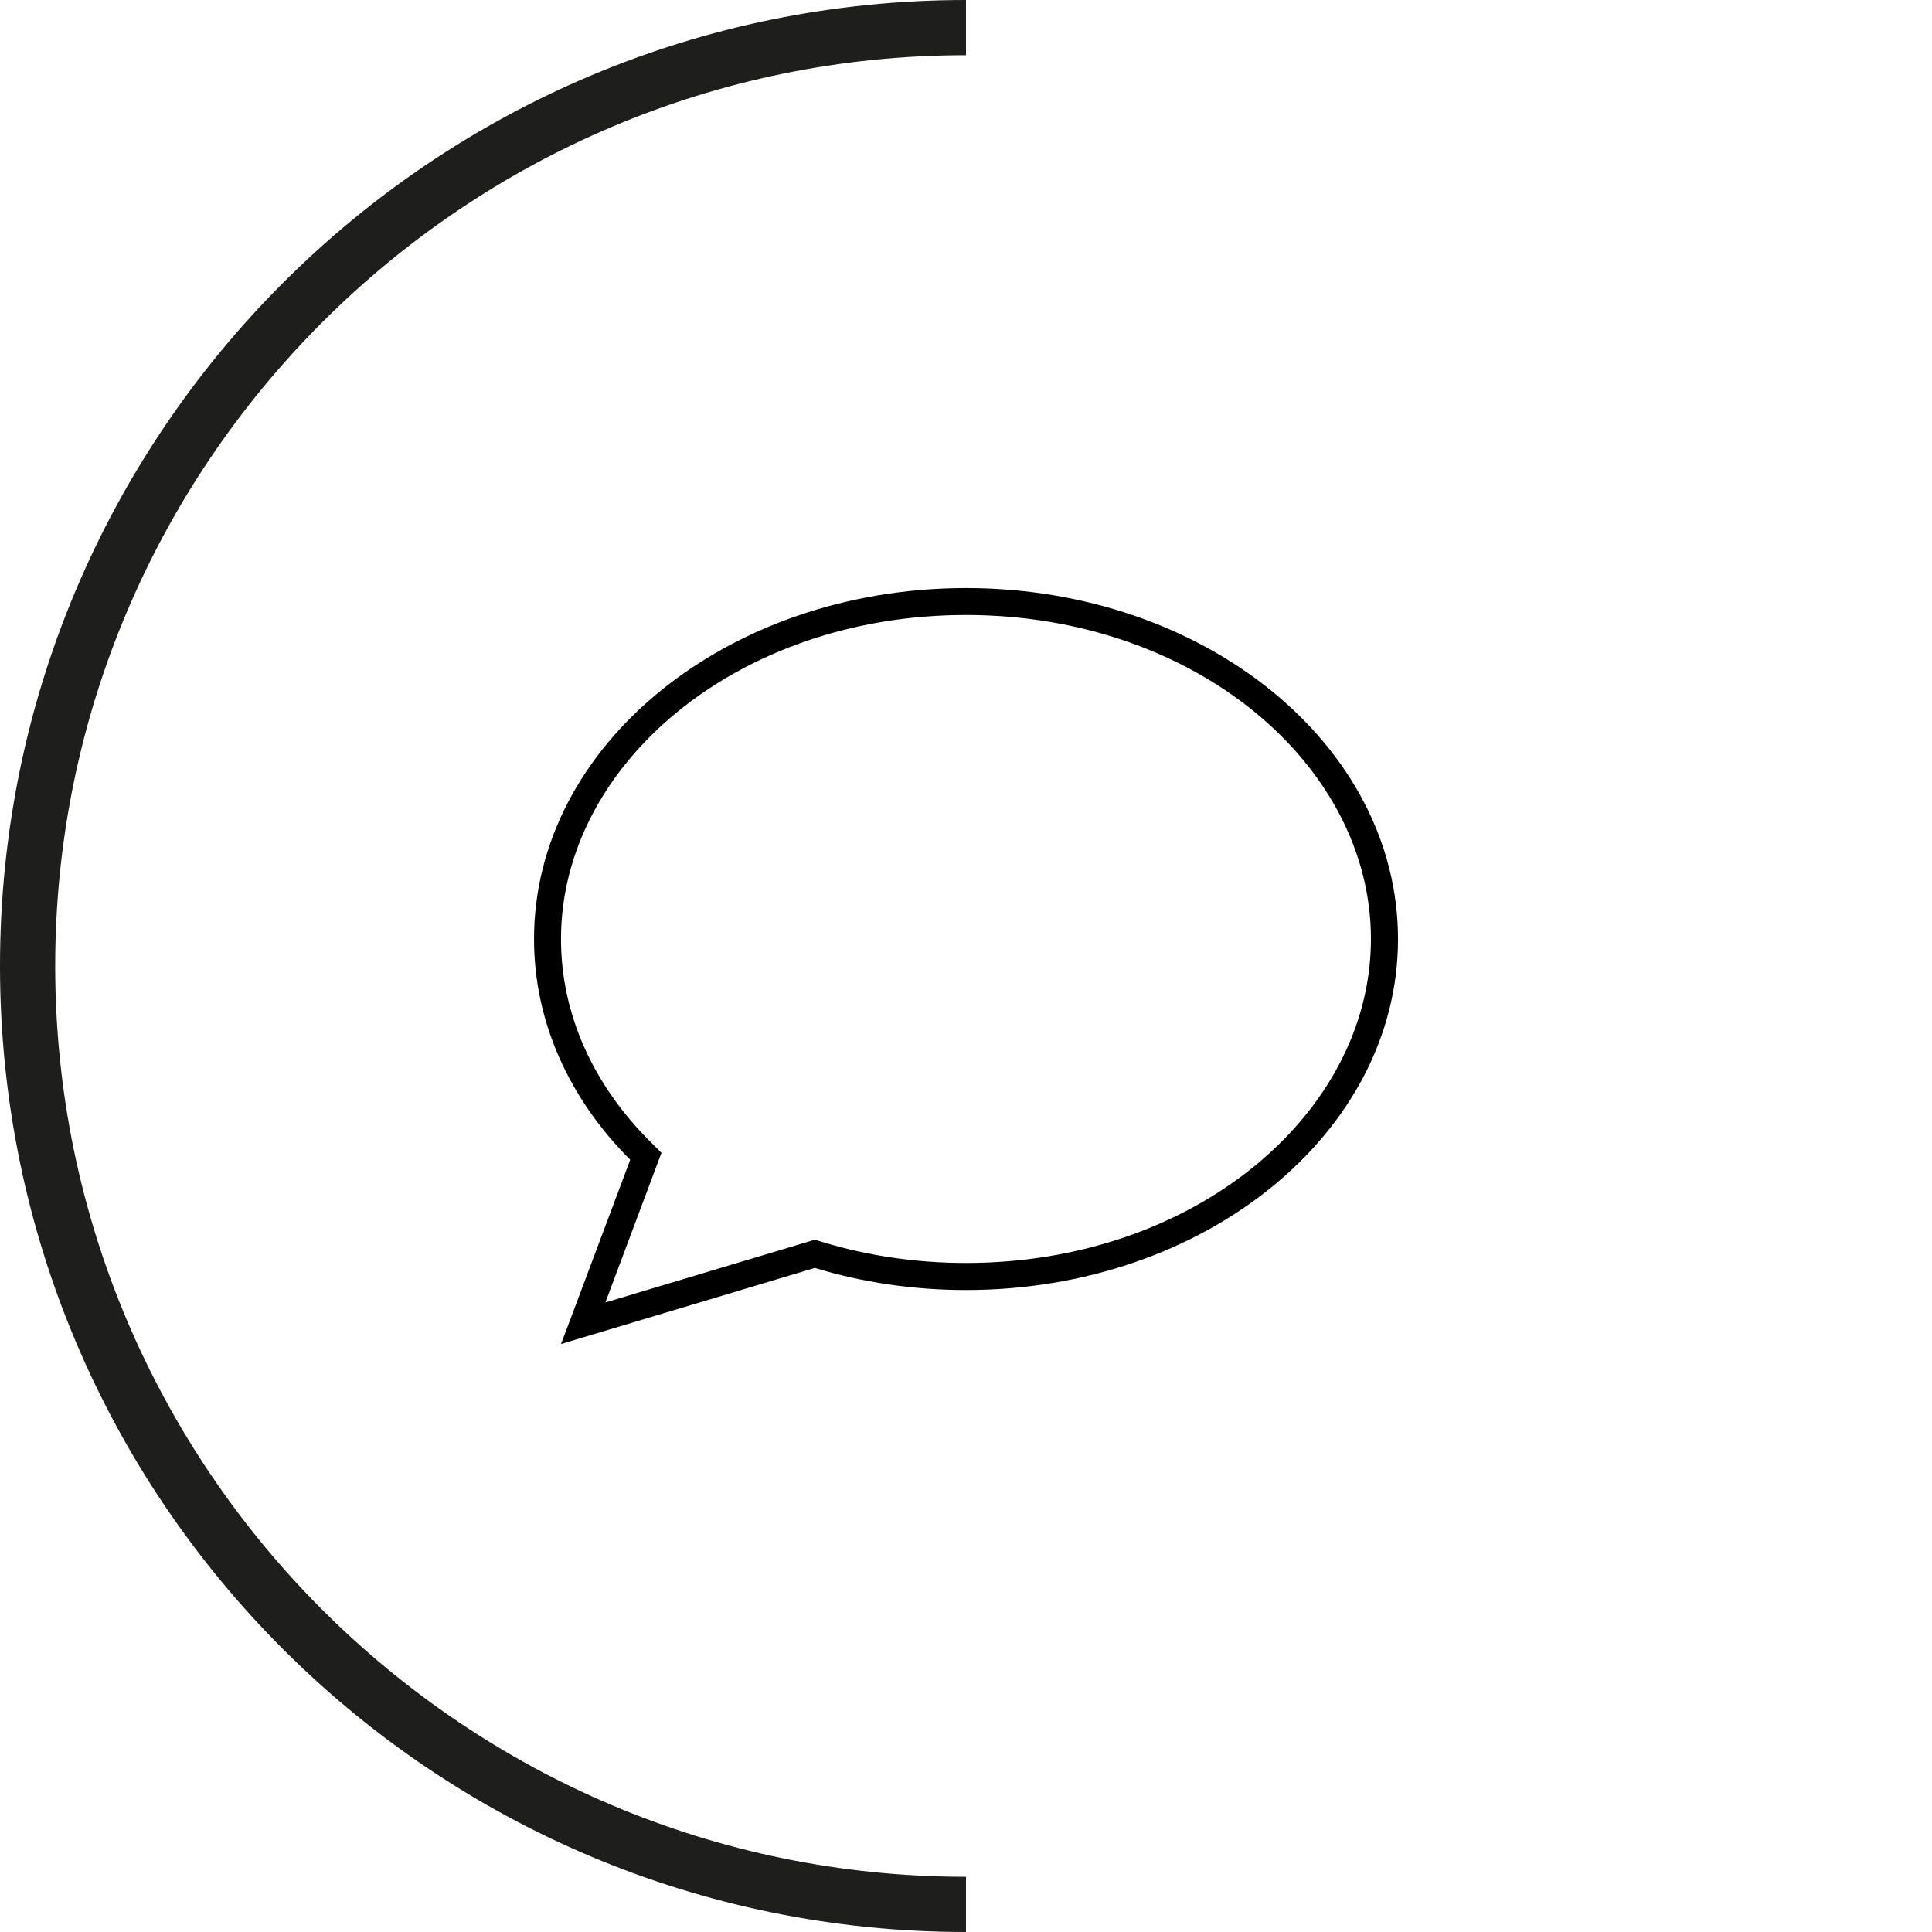
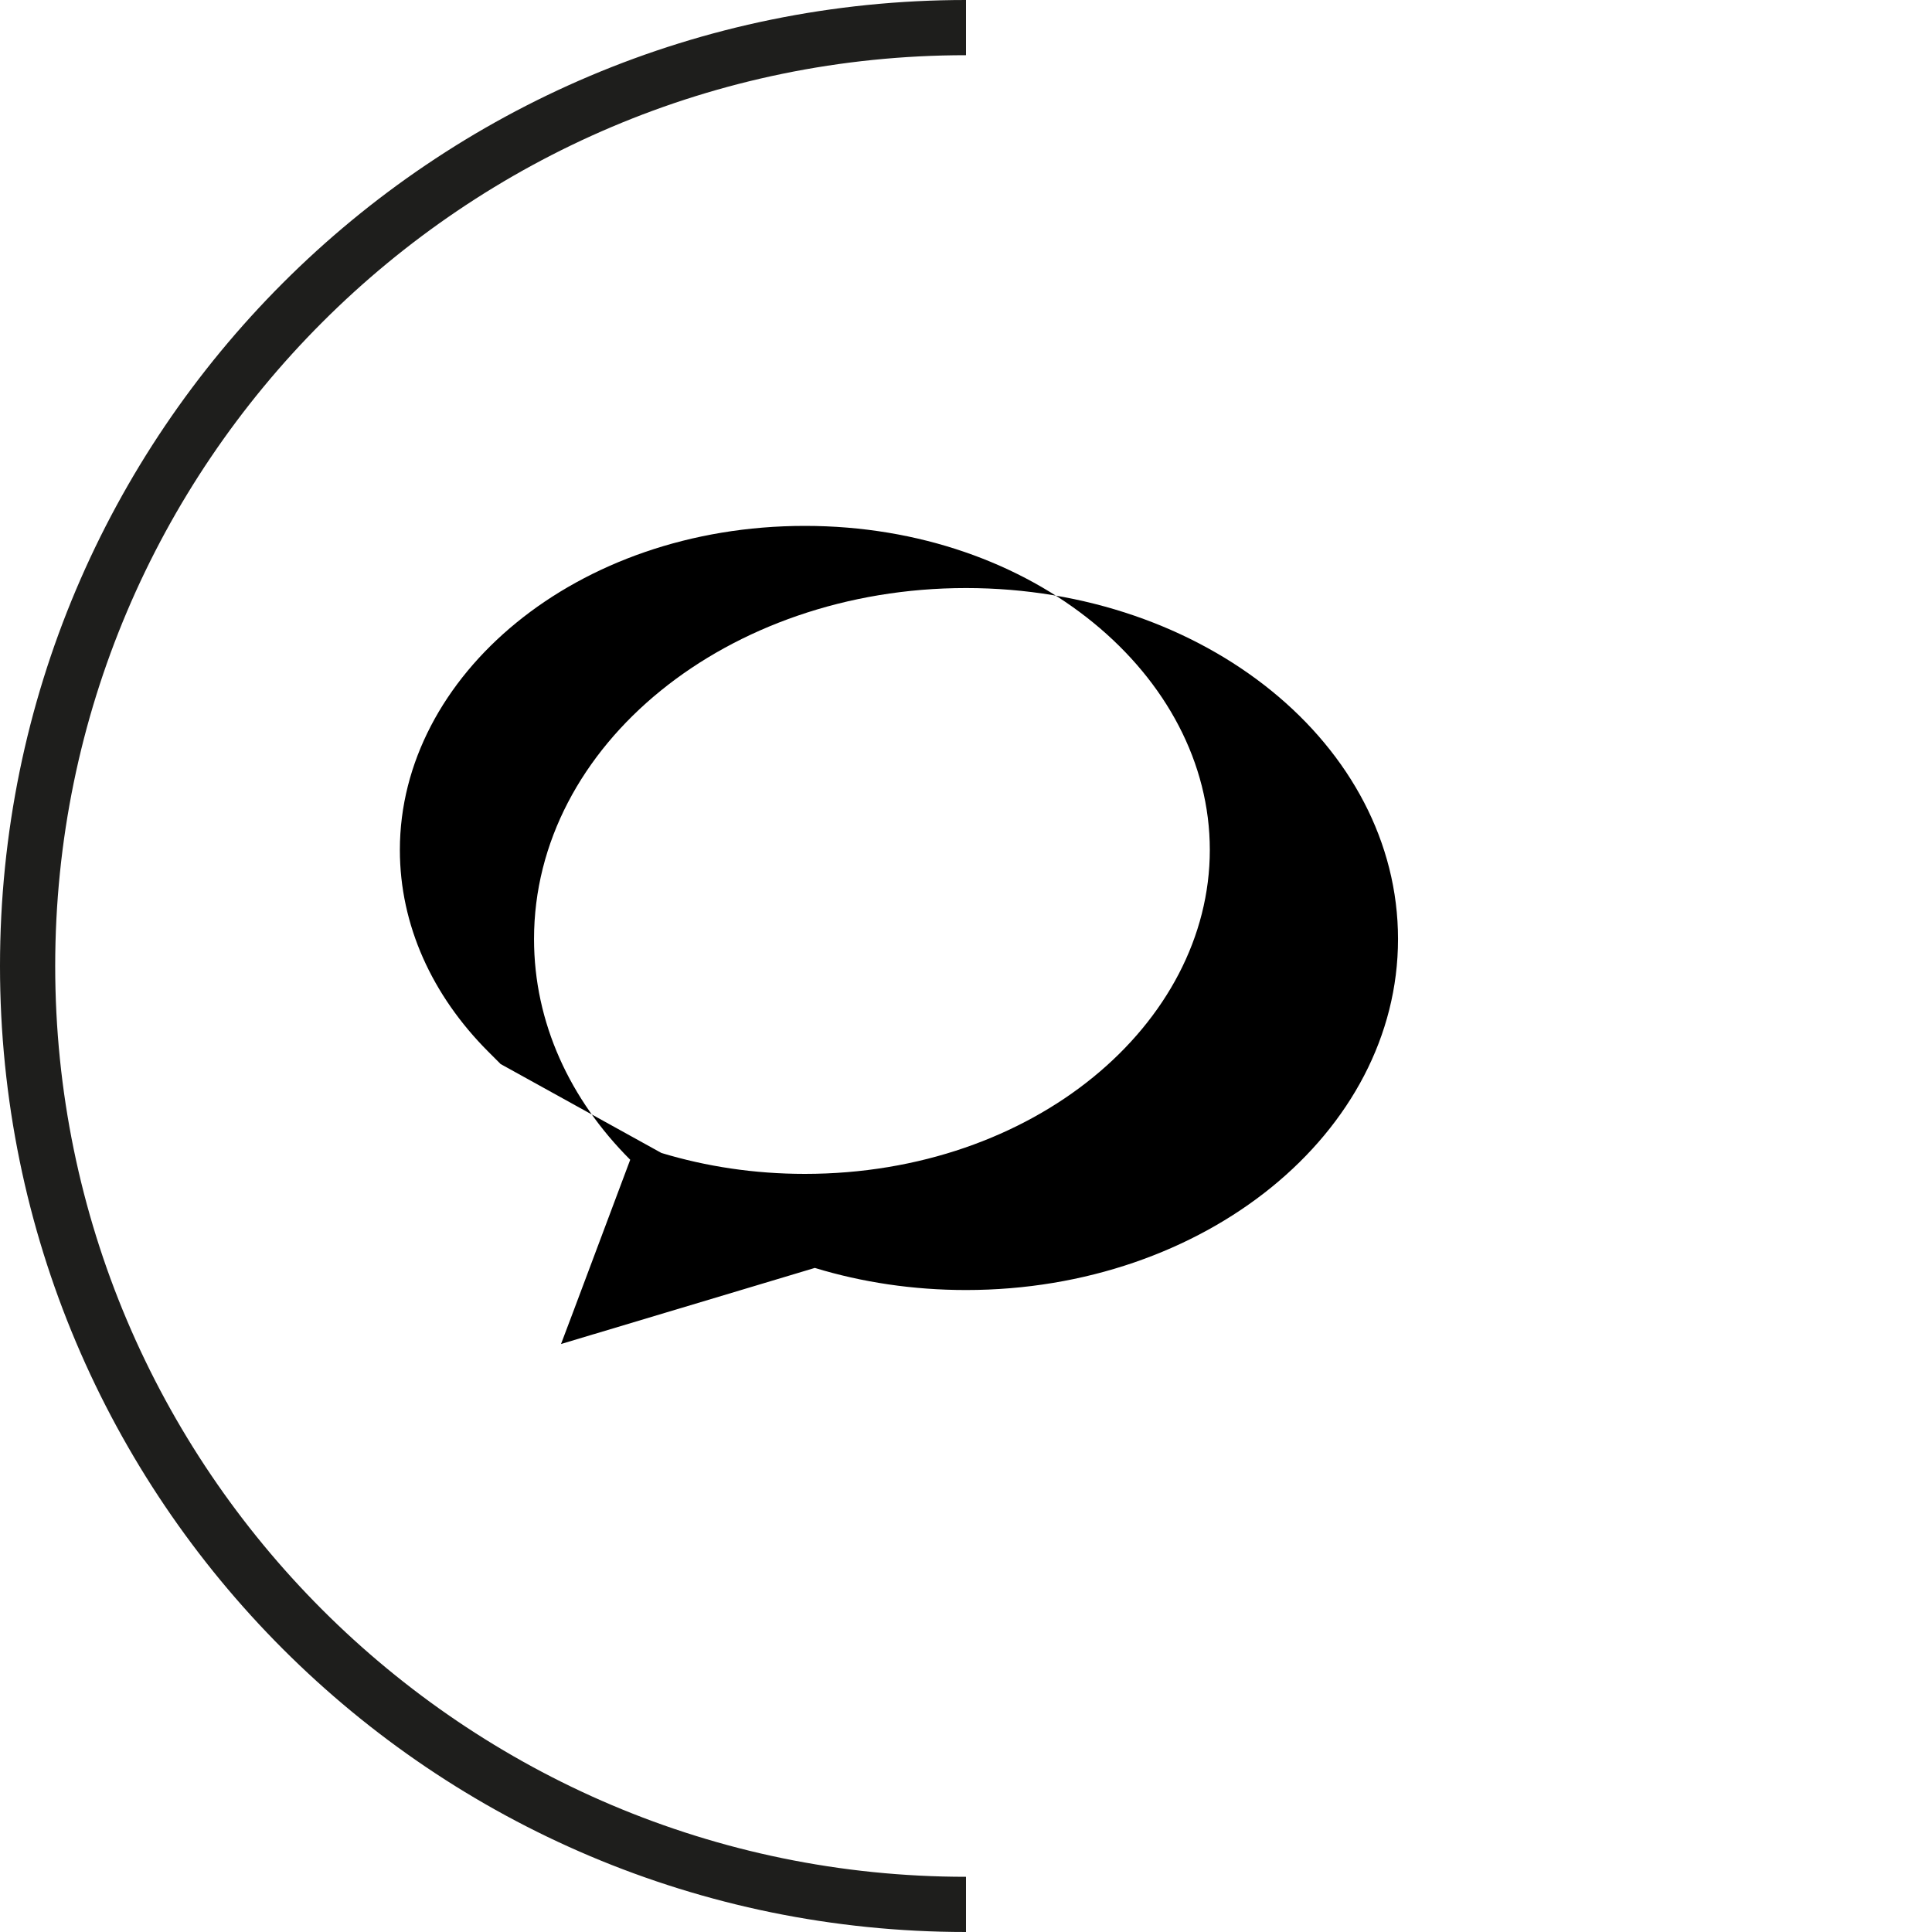
<svg xmlns="http://www.w3.org/2000/svg" id="Calque_1" version="1.1" viewBox="0 0 70 70">
  <defs>
    <style>
      .st0 {
        fill: none;
      }

      .st1 {
        fill: #afa393;
      }

      .st2 {
        fill: #f0e8dd;
      }

      .st3 {
        fill: #1e1e1c;
      }

      .st4 {
        fill: #b5785b;
      }

      .st5 {
        display: none;
      }

      .st6 {
        fill: #e9e8db;
      }
    </style>
  </defs>
  <g id="Calque_11" data-name="Calque_1">
    <circle class="st0" cx="35" cy="35" r="26.404" />
    <path class="st3" d="M35,70v-2c-18.196,0-33-14.804-33-33S16.804,2,35,2V0C15.67,0,0,15.67,0,35s15.67,35,35,35Z" />
  </g>
  <g id="Calque_4" class="st5">
    <path class="st3" d="M35,70v-2c-18.196,0-33-14.804-33-33S16.804,2,35,2V0C15.67,0,0,15.67,0,35s15.67,35,35,35Z" />
  </g>
  <g id="Calque_12" class="st5">
    <g>
      <path d="M35.614,14.621c.141.99,1.564,9.771,2.378,15.406.814,5.635,1.757,10.071,1.971,11.185s1.521,1.221,2.014-.407,1.937-6.979,4.264-13.242c3.118-8.389,6.392-13.845,7.232-15.524.418-.836-.482-1.253-1.318.129s-2.861,4.468-5.592,11.442c-2.671,6.82-5.721,16.199-5.721,16.199,0,0-1.446-10.414-1.928-13.563s-1.8-10.735-2.025-11.699-1.457-1.2-1.275.075h0Z" />
      <path d="M17.499,38.625c.808-1.182,1.941-5.033,8.124-8.808s10.174-5.32,14.703-5.32,6.579,3.379,6.291,8.017c-.288,4.638-2.301,10.713-6.183,15.422s-10.461,10.066-14.847,10.066-1.078-4.206,1.905-6.147,7.01-3.882,12.942-5.428,7.945-1.833,8.592-2.013-3.128-.252-8.951,1.258c-5.824,1.51-10.929,3.164-14.883,6.327s-2.912,5.788-1.114,6.507,6.327-.144,11.612-4.494c5.285-4.35,9.275-9.383,11-14.164s1.582-9.167.252-12.402-5.815-4.575-11.647-3.128c-4.925,1.222-9.347,3.918-13.049,6.938-3.702,3.02-5.428,5.716-5.752,7.01s.539,1.043,1.007.359h-.002Z" />
-       <path d="M29.829,31.112c0,.935.144,20.814.144,21.641s1.114.719,1.114.036v-21.677c0-1.258-1.258-1.33-1.258,0Z" />
    </g>
  </g>
  <g id="Calque_2" class="st5">
    <path d="M45.76,31.087c0-5.943-4.818-10.76-10.76-10.76s-10.76,4.818-10.76,10.76c0,1.474.648,3.381,1.724,5.503,1.07,2.091,2.5,4.28,3.956,6.273,1.449,1.993,2.898,3.778,3.992,5.062.428.501.795.929,1.088,1.259.293-.33.66-.758,1.088-1.259,1.088-1.284,2.543-3.069,3.992-5.062s2.886-4.182,3.956-6.273c1.082-2.122,1.724-4.029,1.724-5.503ZM46.739,31.087c0,5.863-8.608,16.031-11.084,18.831-.416.471-.654.734-.654.734,0,0-.244-.263-.654-.734-2.476-2.8-11.084-12.968-11.084-18.831,0-6.481,5.258-11.739,11.739-11.739s11.739,5.258,11.739,11.739h-.002ZM35,26.196c1.747,0,3.362.932,4.236,2.446.874,1.513.874,3.378,0,4.891s-2.488,2.446-4.236,2.446-3.362-.932-4.236-2.446c-.874-1.513-.874-3.378,0-4.891.874-1.513,2.488-2.446,4.236-2.446ZM38.913,31.087c0-1.398-.746-2.69-1.956-3.389-1.211-.699-2.702-.699-3.913,0-1.211.699-1.956,1.991-1.956,3.389s.746,2.69,1.956,3.389c1.211.699,2.702.699,3.913,0,1.211-.699,1.956-1.991,1.956-3.389Z" />
  </g>
  <g id="Calque_3">
-     <path d="M23.964,41.774l-.22.587-1.81,4.83,7.306-2.189.281-.086.281.086c1.614.489,3.363.758,5.197.758,8.303,0,14.673-5.435,14.673-11.739s-6.371-11.739-14.673-11.739-14.673,5.435-14.673,11.739c0,2.733,1.174,5.276,3.198,7.306l.446.446h-.006,0ZM21.507,48.341l-1.18.355.434-1.149,2.073-5.527c-2.183-2.183-3.485-4.964-3.485-7.997,0-7.025,7.006-12.717,15.652-12.717s15.652,5.692,15.652,12.717-7.006,12.717-15.652,12.717c-1.926,0-3.772-.281-5.478-.801l-8.015,2.403h0Z" />
+     <path d="M23.964,41.774c1.614.489,3.363.758,5.197.758,8.303,0,14.673-5.435,14.673-11.739s-6.371-11.739-14.673-11.739-14.673,5.435-14.673,11.739c0,2.733,1.174,5.276,3.198,7.306l.446.446h-.006,0ZM21.507,48.341l-1.18.355.434-1.149,2.073-5.527c-2.183-2.183-3.485-4.964-3.485-7.997,0-7.025,7.006-12.717,15.652-12.717s15.652,5.692,15.652,12.717-7.006,12.717-15.652,12.717c-1.926,0-3.772-.281-5.478-.801l-8.015,2.403h0Z" />
  </g>
  <g id="Calque_5" class="st5">
    <path d="M29.131,19.348v3.913h11.739v-3.913h.978v3.913h6.848v27.39h-27.39v-27.39h6.848v-3.913h.978-.001ZM47.717,31.087h-25.434v18.586h25.434v-18.586ZM28.152,26.685v-2.445h-5.869v5.869h25.434v-5.869h-5.869v2.935h-.978v-2.935h-11.739v2.935h-.978v-.489h-.001Z" />
  </g>
  <g id="Calque_10" class="st5">
    <path d="M35,20.327c5.242,0,10.086,2.797,12.708,7.337,2.621,4.54,2.621,10.133,0,14.673-2.621,4.54-7.465,7.337-12.708,7.337s-10.086-2.797-12.707-7.337c-2.621-4.54-2.621-10.133,0-14.673s7.465-7.337,12.707-7.337ZM35,50.652c5.592,0,10.759-2.983,13.555-7.826s2.796-10.809,0-15.652c-2.796-4.843-7.963-7.826-13.555-7.826s-10.759,2.983-13.555,7.826c-2.796,4.843-2.796,10.809,0,15.652s7.963,7.826,13.555,7.826ZM35.55,26.263l-.55-1.046-.55,1.046-2.439,4.616-5.148.893-1.168.202.825.85,3.638,3.748-.746,5.166-.159,1.174,1.064-.526,4.683-2.299,4.683,2.305,1.064.526-.171-1.174-.746-5.166,3.638-3.748.825-.85-1.168-.202-5.148-.893s-2.427-4.622-2.427-4.622ZM37.818,31.845l4.488.776-3.173,3.265-.336.342.067.477.648,4.506-4.084-2.011-.434-.214-.434.214-4.084,2.011.654-4.5.067-.477-.336-.342-3.173-3.265,4.488-.776.477-.079.226-.428,2.121-4.029,2.128,4.029.226.428.477.079-.012-.006h-.001Z" />
  </g>
  <g id="Calque_11" class="st5">
    <path d="M49.673,35c0,5.242-2.797,10.086-7.337,12.708-4.54,2.621-10.133,2.621-14.673,0s-7.337-7.465-7.337-12.708,2.797-10.086,7.337-12.707,10.133-2.621,14.673,0,7.337,7.465,7.337,12.707ZM19.348,35c0,5.592,2.983,10.759,7.826,13.555,4.843,2.796,10.809,2.796,15.652,0s7.826-7.963,7.826-13.555-2.983-10.759-7.826-13.555-10.809-2.796-15.652,0-7.826,7.963-7.826,13.555ZM34.511,25.707v9.556l.22.147,5.869,3.913.41.269.544-.813-.41-.269-5.655-3.772v-9.519h-.978v.489h0Z" />
  </g>
  <g id="papier_peint" class="st5">
    <path d="M23.928,42.856c-2.69-2.598-4.543-5.692-5.478-7.856.929-2.164,2.782-5.258,5.478-7.856,2.849-2.739,6.56-4.861,11.072-4.861s8.223,2.121,11.066,4.861c2.696,2.598,4.549,5.692,5.478,7.856-.929,2.164-2.782,5.258-5.478,7.856-2.843,2.739-6.554,4.861-11.066,4.861s-8.223-2.121-11.072-4.861ZM35,48.695c9.684,0,15.774-9.128,17.608-13.695-1.834-4.567-7.924-13.695-17.608-13.695s-15.774,9.128-17.608,13.695c1.834,4.567,7.924,13.695,17.608,13.695ZM29.131,35c0-2.097,1.119-4.034,2.935-5.083,1.816-1.048,4.053-1.048,5.869,0s2.935,2.986,2.935,5.083-1.119,4.035-2.935,5.083c-1.816,1.049-4.053,1.049-5.869,0-1.816-1.048-2.935-2.986-2.935-5.083ZM41.848,35c0-2.446-1.305-4.707-3.424-5.93s-4.729-1.223-6.848,0-3.424,3.484-3.424,5.93,1.305,4.707,3.424,5.93,4.729,1.223,6.848,0,3.424-3.484,3.424-5.93Z" />
    <path class="st1" d="M35,70v-2c-18.196,0-33-14.804-33-33S16.804,2,35,2V0C15.67,0,0,15.67,0,35s15.67,35,35,35Z" />
  </g>
  <g id="papier_peint_-_copie" class="st5">
    <path class="st4" d="M35,0v2c18.196,0,33,14.804,33,33s-14.804,33-33,33v2c19.33,0,35-15.67,35-35S54.33,0,35,0Z" />
    <path class="st3" d="M29.131,33.044h15.652l-.556-.978-6.707-11.733-.562-.984-.562.984-6.707,11.733-.556.978h-.002ZM36.957,21.317l6.138,10.748h-12.277l6.138-10.748h0ZM27.174,35.978c2.446,0,4.707,1.305,5.93,3.424s1.223,4.729,0,6.848-3.484,3.424-5.93,3.424-4.707-1.305-5.93-3.424-1.223-4.729,0-6.848,3.484-3.424,5.93-3.424ZM27.174,50.652c2.796,0,5.379-1.492,6.777-3.913s1.398-5.405,0-7.826-3.981-3.913-6.777-3.913-5.379,1.492-6.777,3.913-1.398,5.404,0,7.826c1.398,2.421,3.981,3.913,6.777,3.913ZM49.673,36.956v11.739h-11.739v-11.739h11.739ZM37.935,35.978h-.978v13.695h13.695v-13.695h-12.717Z" />
  </g>
  <g id="papier_peint_-_copie_3" class="st5">
    <path class="st6" d="M35,70v-2c-18.196,0-33-14.804-33-33S16.804,2,35,2V0C15.67,0,0,15.67,0,35s15.67,35,35,35Z" />
    <path d="M35,33.93l-15.199-6.756,15.199-6.756,15.199,6.756-15.199,6.756ZM51.404,26.636l-16.404-7.288-16.404,7.288-1.204.538,1.204.538,16.404,7.288,16.404-7.288,1.204-.538-1.204-.538ZM24.992,32.689l-1.204-.538-5.191,2.311-1.204.538,1.204.538,16.404,7.288,16.404-7.288,1.204-.538-1.204-.538-5.191-2.305-1.204.538,5.191,2.305-15.199,6.756-15.199-6.756,5.191-2.305v-.006h-.002ZM23.787,39.983l-5.191,2.305-1.204.538,1.204.538,16.404,7.288,16.404-7.288,1.204-.538-1.204-.538-5.191-2.305-1.204.538,5.191,2.305-15.199,6.756-15.199-6.756,5.191-2.305-1.204-.538h-.002Z" />
  </g>
  <g id="papier_peint_-_copie_2" class="st5">
    <path class="st2" d="M35,0v2c18.196,0,33,14.804,33,33s-14.804,33-33,33v2c19.33,0,35-15.67,35-35S54.33,0,35,0Z" />
    <path d="M29.131,22.283v4.891h11.739v-4.891h-11.739ZM28.152,27.174v-4.891h-5.869v4.891h5.869ZM22.283,28.152v6.358h12.228v-6.358s-12.228,0-12.228,0ZM22.283,41.848h5.869v-6.358h-5.869v6.358ZM22.283,42.826v4.891h12.228v-4.891h-12.228ZM29.131,41.848h11.739v-6.358h-11.739s0,6.358,0,6.358ZM41.848,41.848h5.869v-6.358h-5.869v6.358ZM47.717,42.826h-12.228v4.891h12.228v-4.891ZM47.717,28.152h-12.228v6.358h12.228v-6.358ZM47.717,27.174v-4.891h-5.869v4.891h5.869ZM21.305,21.305h27.39v27.39h-27.39v-27.39Z" />
  </g>
  <g id="Calque_13" class="st5">
    <path d="M33.936,42.624c.22.067.416.116.575.141v6.909h-7.337v.978h15.652v-.978h-7.337v-6.909c.159-.031.355-.073.575-.141h0c2.03-.355,6.144-1.92,9.758-4.946,3.625-3.045,6.786-7.6,6.786-13.928v-.489h-7.924c.049-.935.079-1.908.092-2.935.006-.324.006-.648.006-.978h-19.564c0,.33,0,.654.006.978.012,1.027.043,1.999.092,2.935h-7.924v.489c0,6.328,3.161,10.883,6.786,13.928,3.613,3.032,7.728,4.592,9.758,4.946h0ZM34.169,41.67c-.104-.037-.214-.073-.336-.122-.77-.306-1.859-.948-2.977-2.287-2.176-2.611-4.524-7.973-4.659-18.941h17.602c-.134,10.968-2.482,16.33-4.659,18.941-1.113,1.339-2.201,1.975-2.977,2.287-.116.049-.232.085-.336.122l-.416.073.006.037c-.061.012-.116.024-.165.03-.104.018-.177.024-.226.031h-.061c-.043-.006-.122-.012-.226-.031-.049-.006-.104-.018-.165-.03l.006-.037-.416-.073h.006,0ZM39.286,40.558c2.268-2.305,4.708-6.952,5.337-16.318h7c-.159,5.71-3.051,9.856-6.432,12.686-1.975,1.657-4.096,2.849-5.906,3.632h0ZM30.708,40.558c-1.81-.783-3.931-1.981-5.906-3.632-3.369-2.831-6.267-6.976-6.426-12.686h7c.63,9.367,3.075,14.013,5.337,16.318h-.006.001Z" />
  </g>
  <g id="Calque_14" class="st5">
    <path d="M28.232,23.255c-.116,0-.226.043-.312.116l-3.681,3.087v1.278l4.17-3.503h3.974l1.027-.978s-5.178,0-5.178,0ZM22.283,40.863h1.418l3.063,3.063.348.349h0l1.755,1.755.348.349.349-.349,2.262-2.262,2.629,2.629.348.349.348-.349,3.479-3.479,1.59,1.59.348.349.348-.349,3.625-3.644h3.173v2.935h6.848v-16.63h-6.848v12.717h-2.458l-.214-.214-7.514-7.514.85-.85.348-.349-.691-.691-.348.349-6.383,6.377-3.956-3.956,9.293-8.804h4.86l4.255,3.577v-1.278l-3.76-3.161-.141-.116h-5.6l-.141.135-9.807,9.287-.367.348.355.355,4.659,4.659.348.349.348-.349,5.185-5.185,7.165,7.159-3.454,3.454-1.59-1.59-.348-.349-.348.349-3.479,3.479-2.629-2.629-.348-.349-.348.349-2.262,2.262-2.696-2.696h0l-2.262-2.262-.141-.141h-1.816v-12.723h-6.848v16.63h6.848v-2.935h.004ZM21.305,28.146v14.673h-4.891v-14.673h4.891ZM53.586,28.146v14.673h-4.891v-14.673h4.891Z" />
  </g>
</svg>